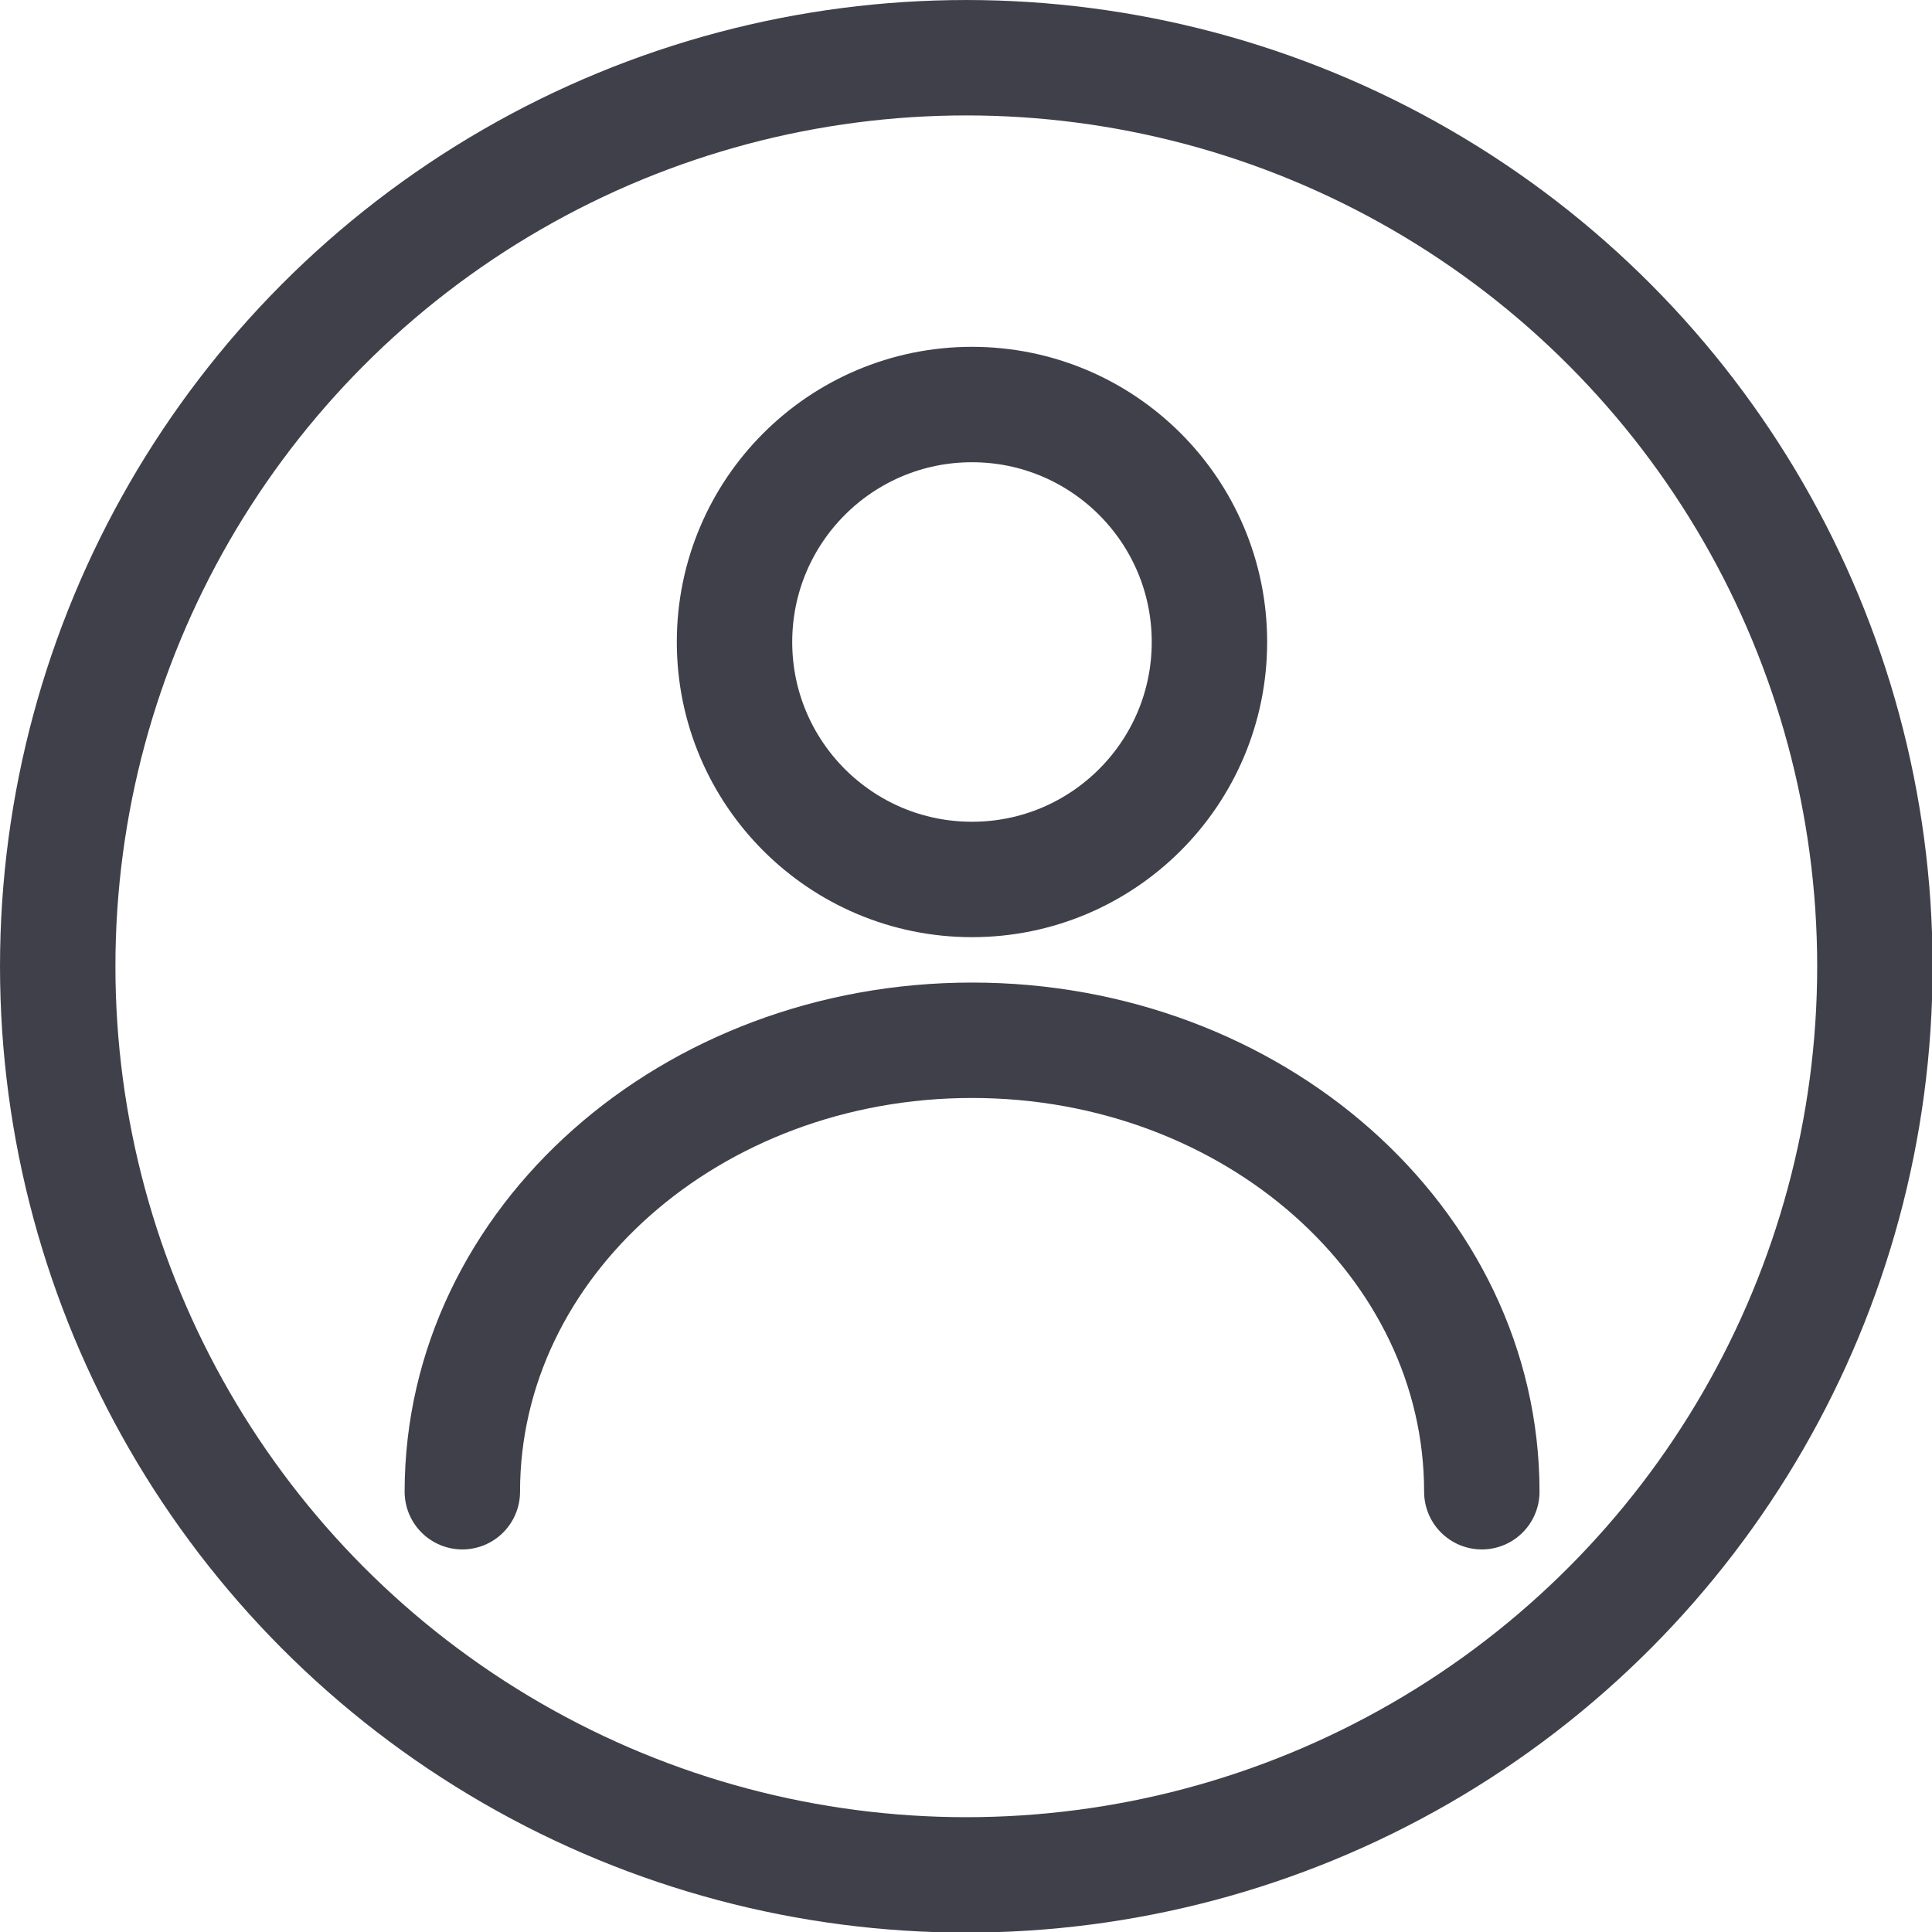
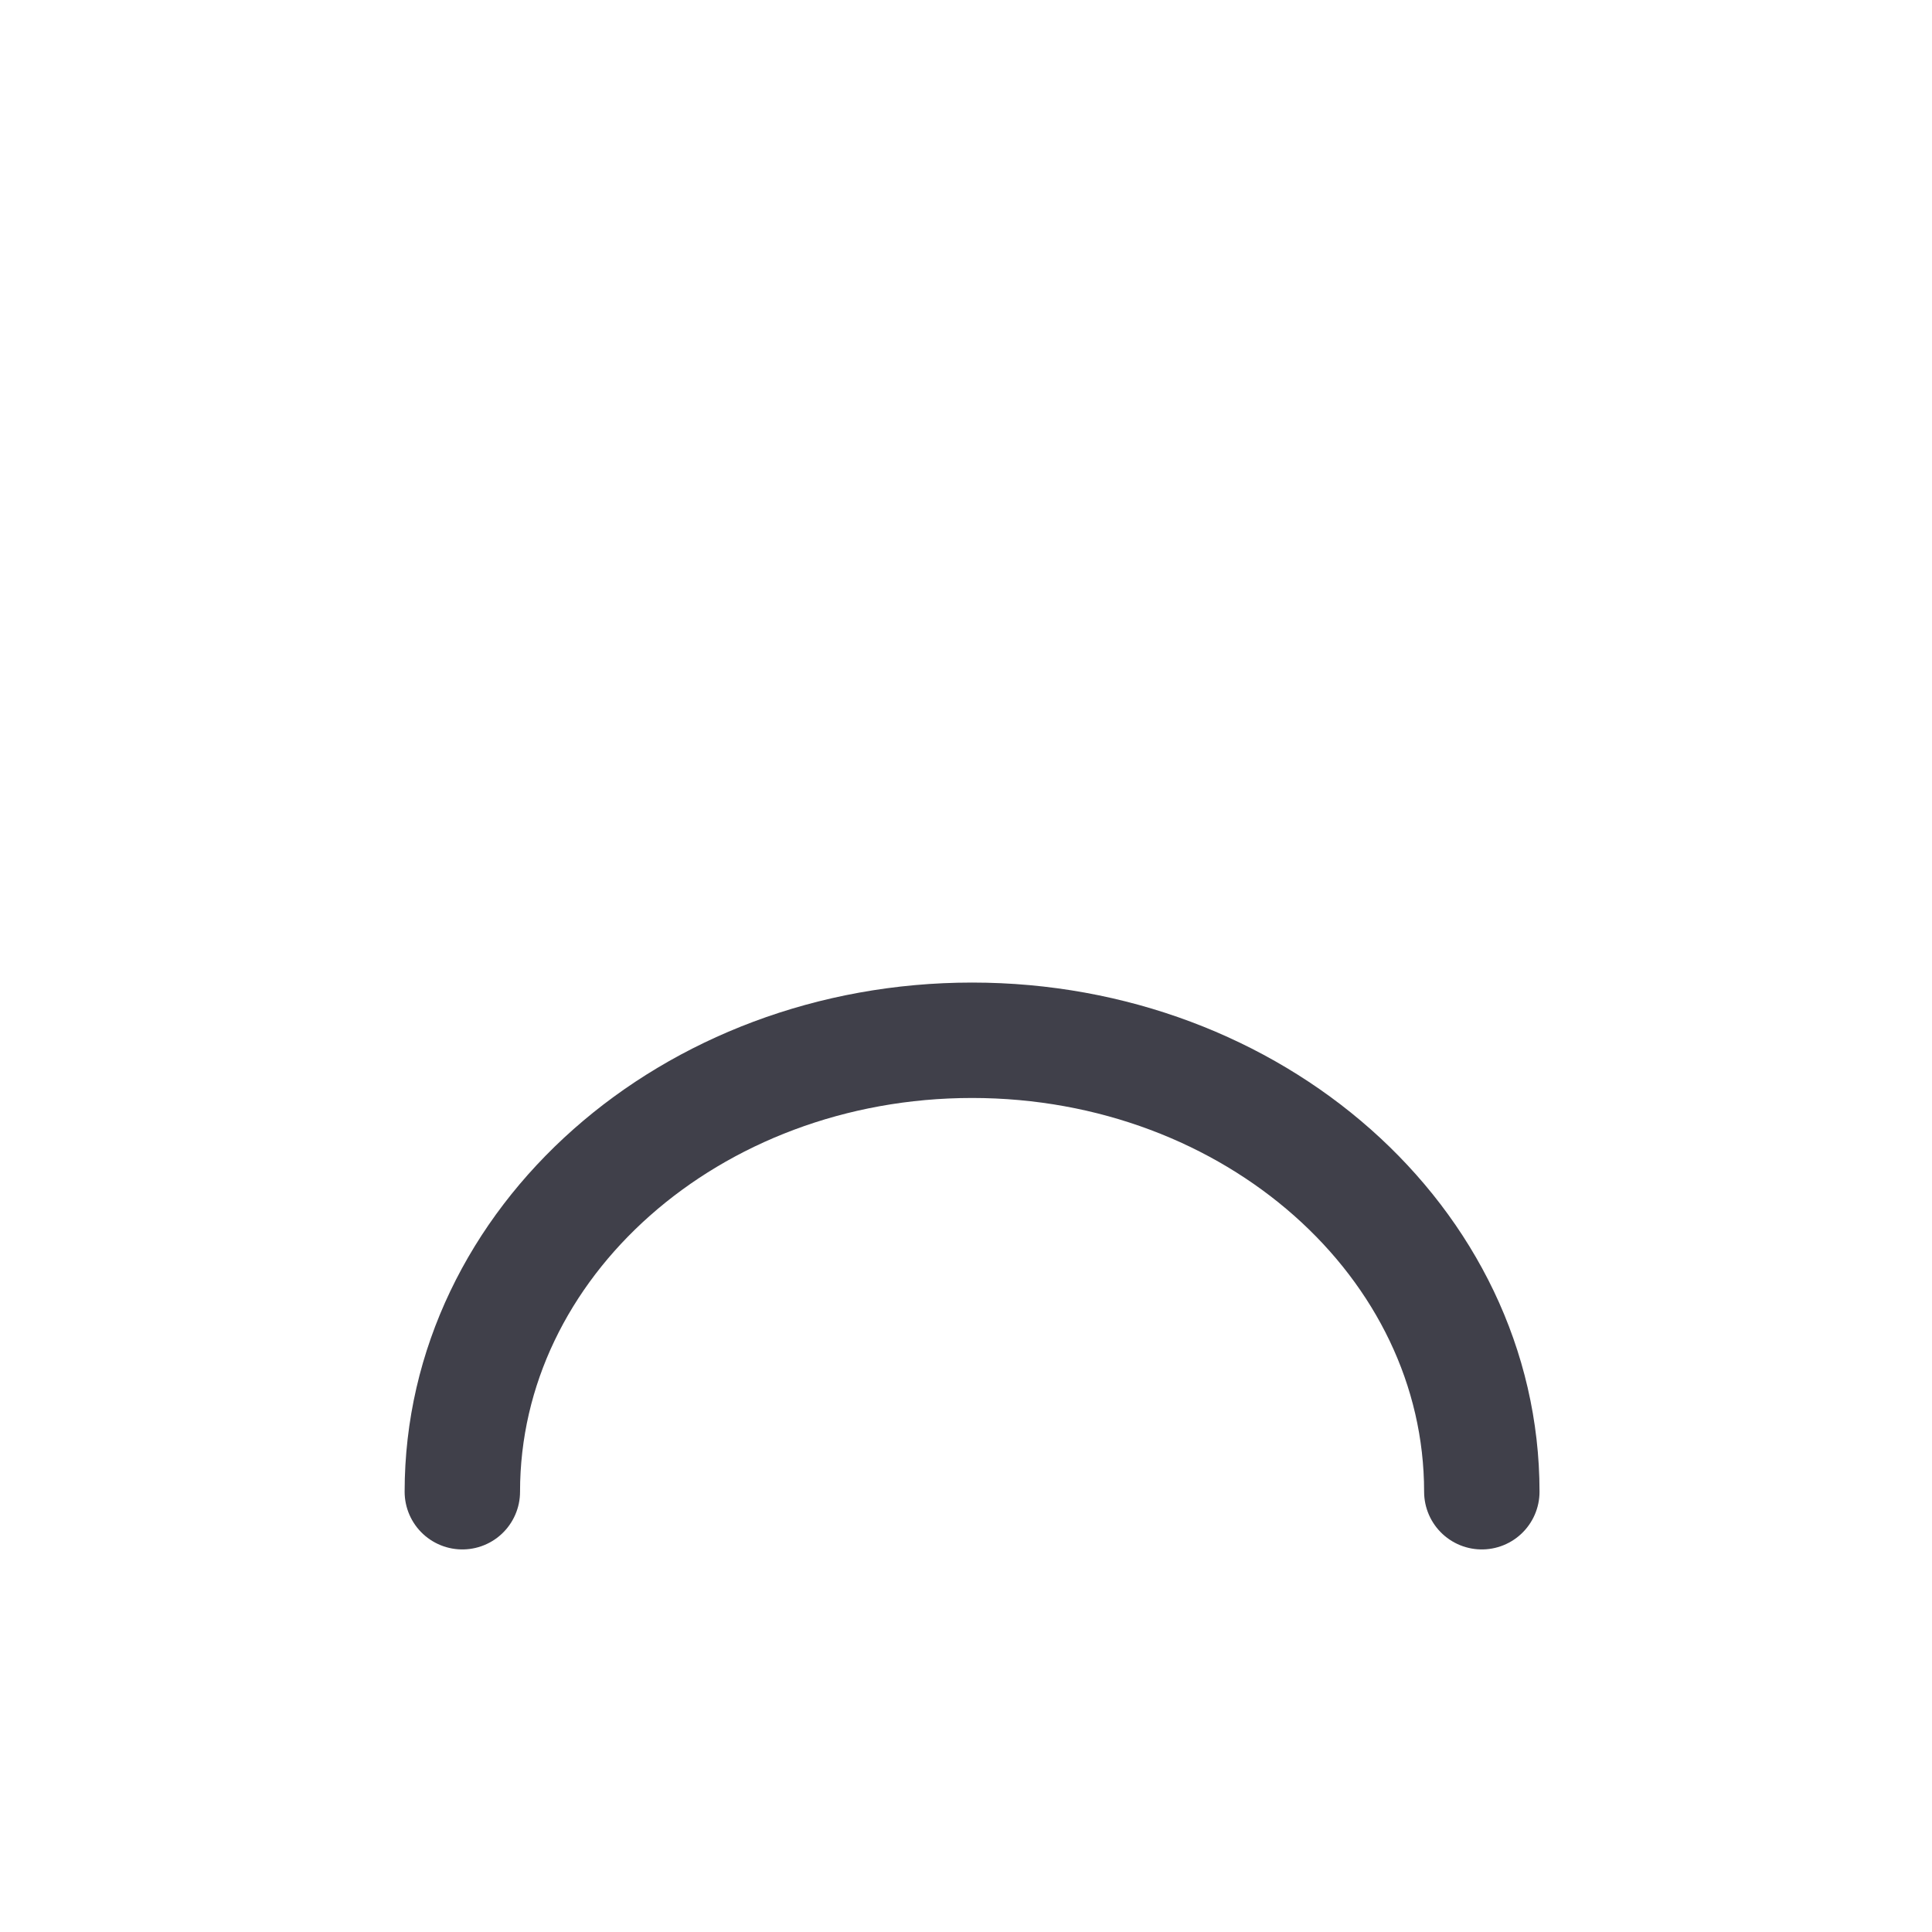
<svg xmlns="http://www.w3.org/2000/svg" viewBox="0 0 32 32">
  <g fill="none" stroke="#40404a" stroke-width="1.2" transform="translate(.956 .956) scale(1.593)">
-     <circle cx="9.447" cy="9.447" r="9.447" />
-     <circle transform="translate(7.037 3.606)" cx="2.469" cy="2.469" r="2.469" />
    <path d="M14.807 14.91c0-2.592-2.375-4.694-5.3-4.694s-5.3 2.1-5.3 4.694" stroke-linecap="round" />
  </g>
</svg>